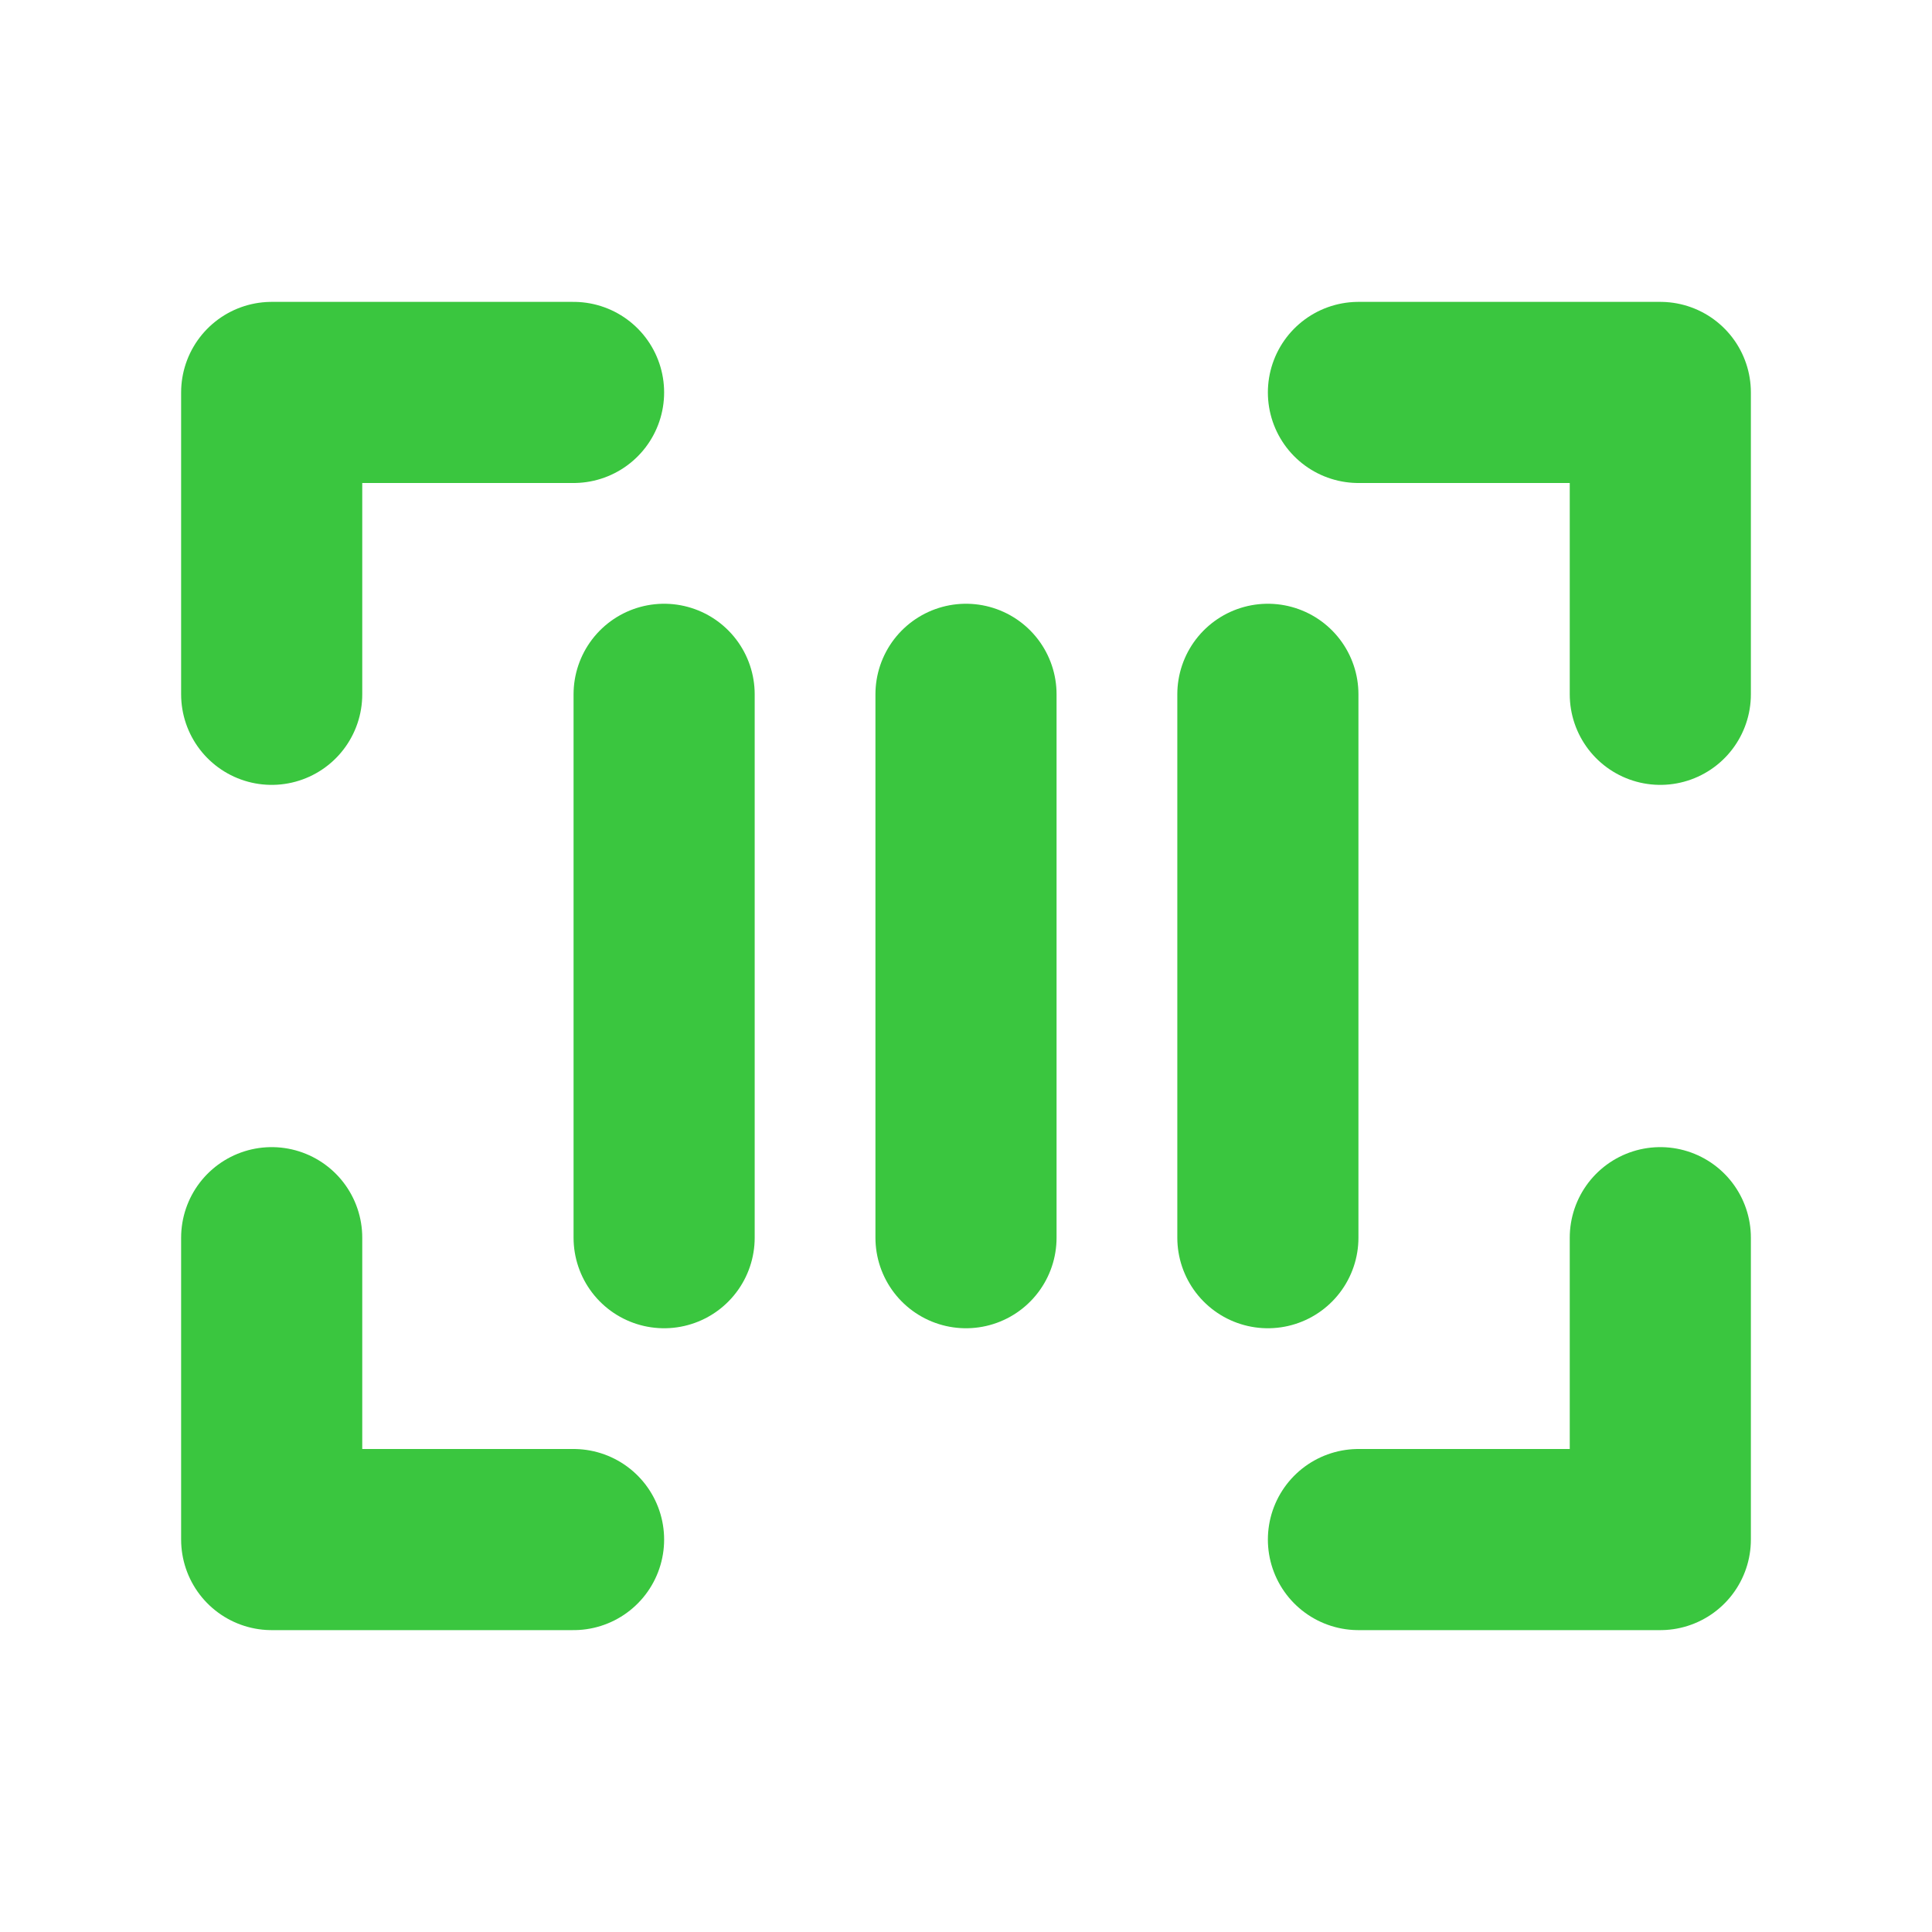
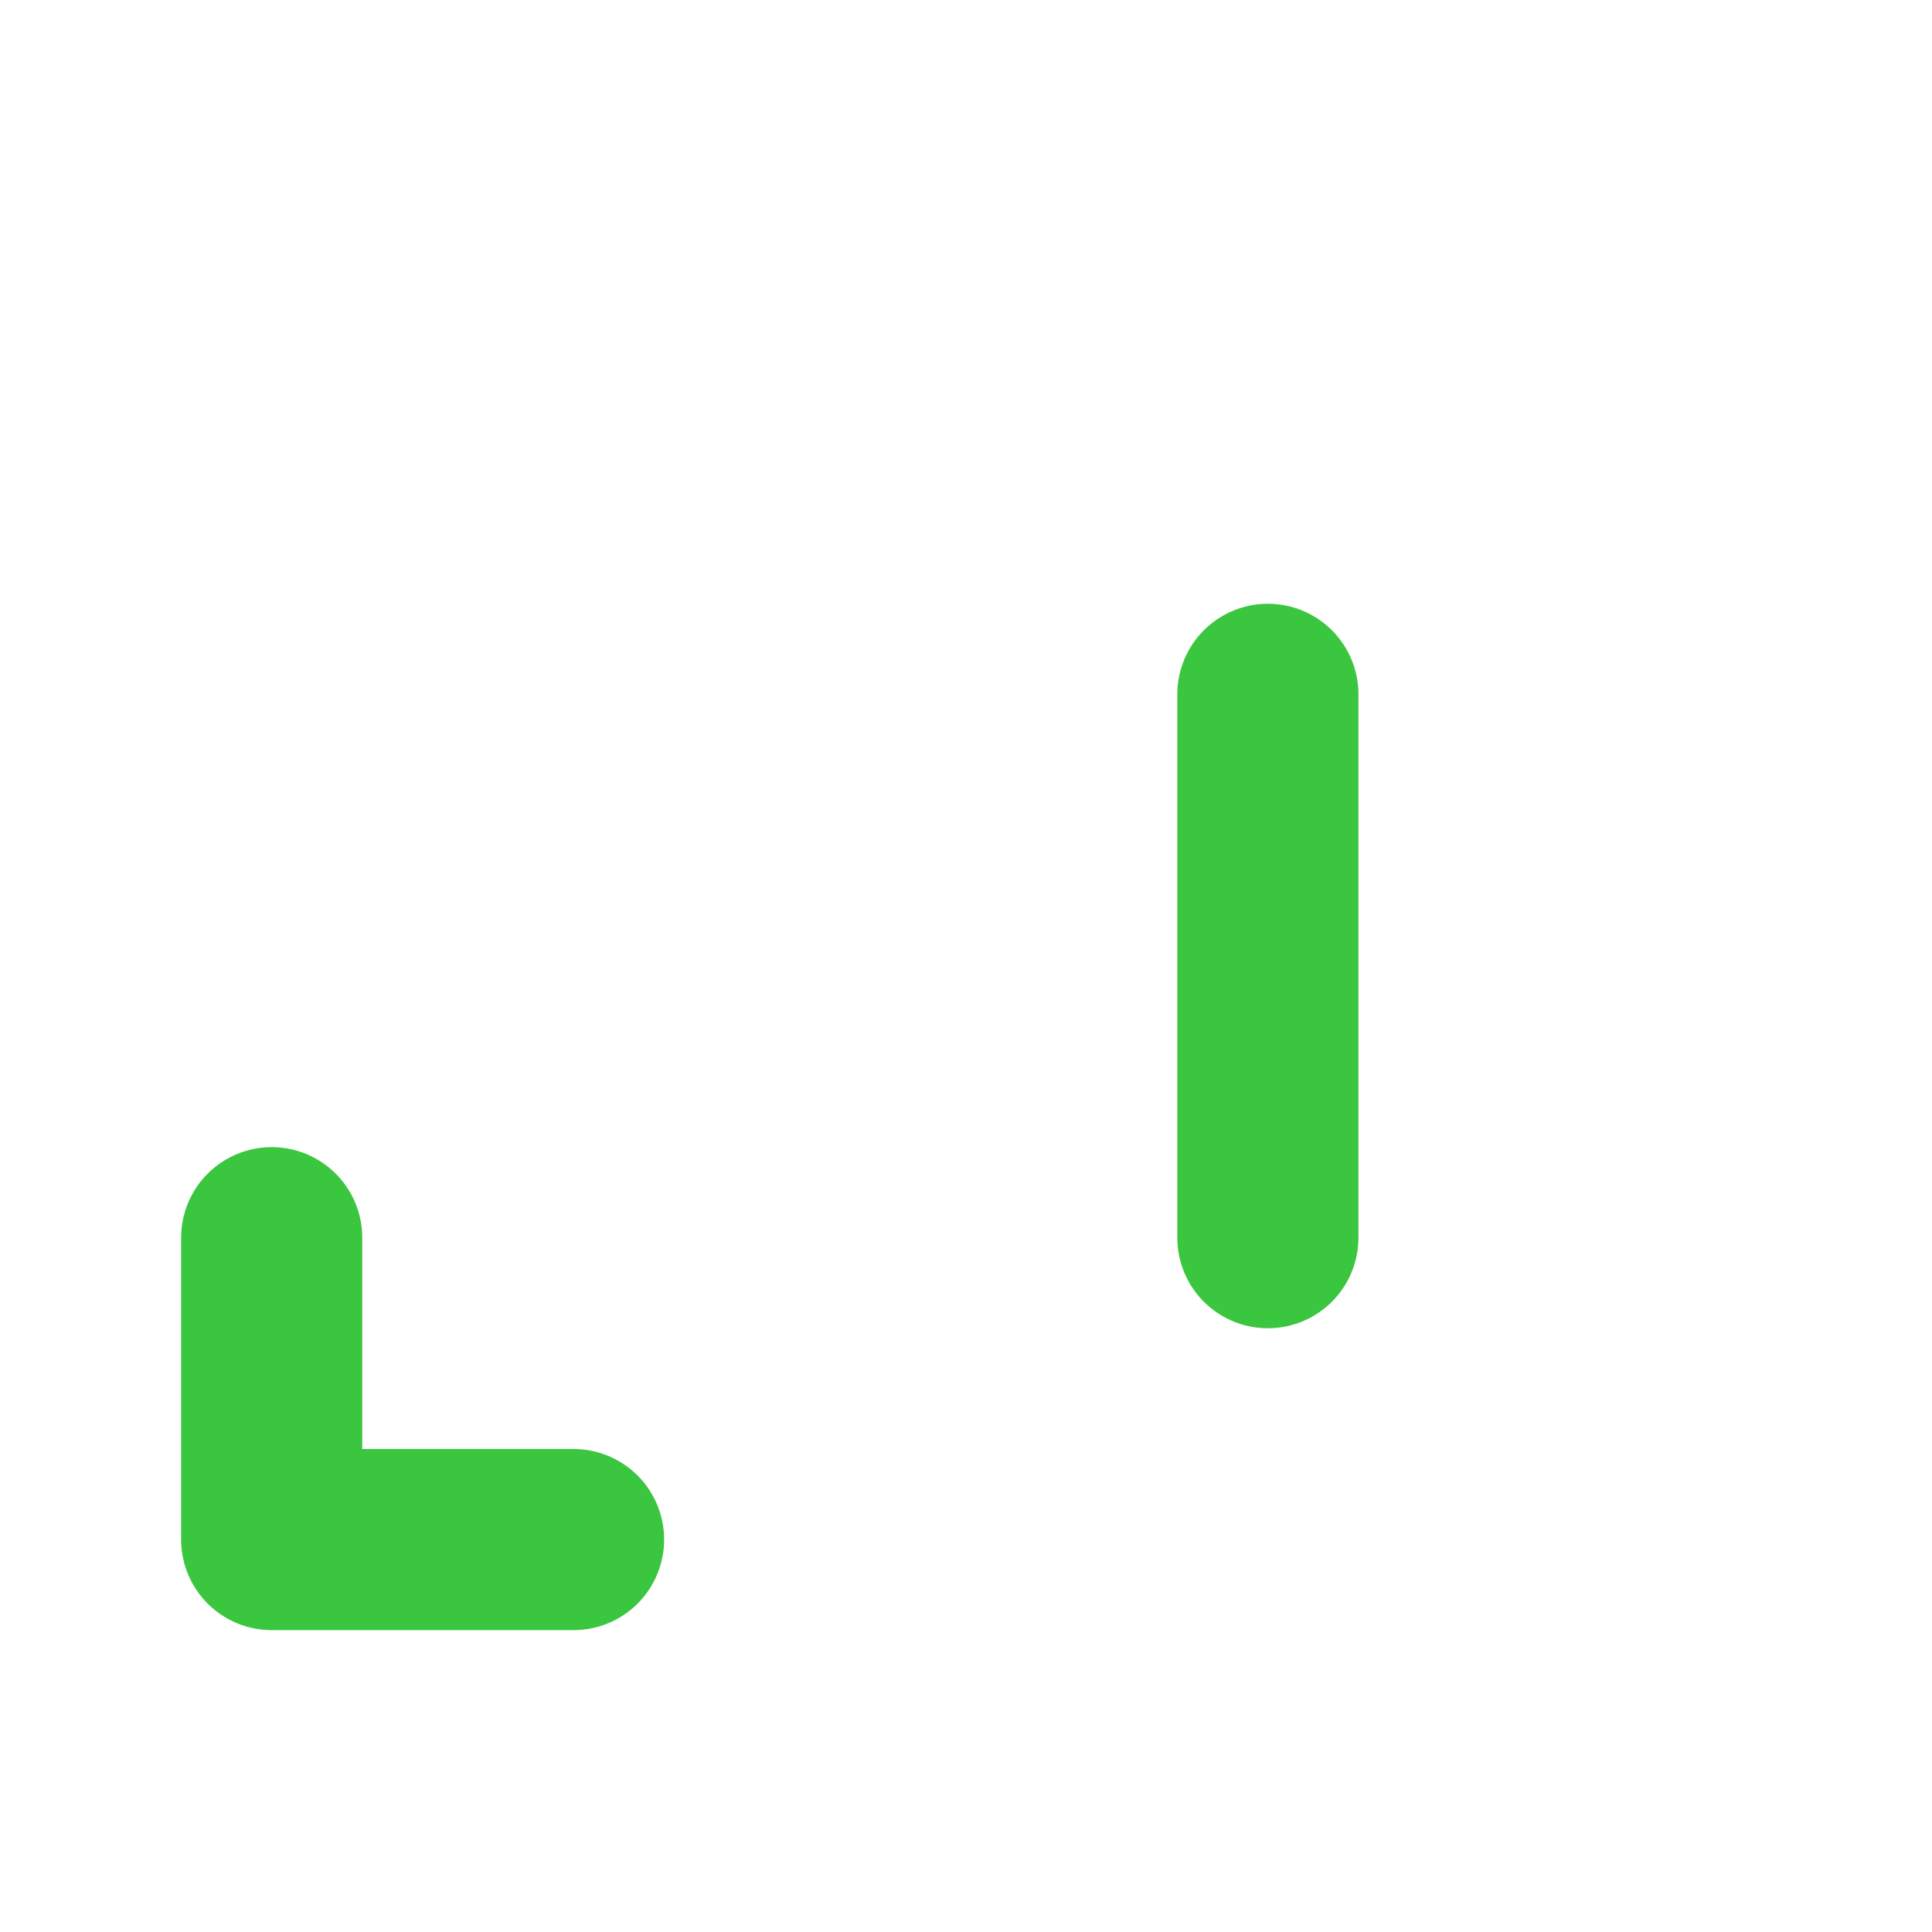
<svg xmlns="http://www.w3.org/2000/svg" width="32" height="32" viewBox="0 0 32 32" fill="none">
-   <path d="M22.5 6.5H27.5V11.5" stroke="#3AC63F" stroke-width="3" stroke-linecap="round" stroke-linejoin="round" />
  <path d="M9.5 25.5H4.5V20.5" stroke="#3AC63F" stroke-width="3" stroke-linecap="round" stroke-linejoin="round" />
-   <path d="M27.5 20.5V25.5H22.5" stroke="#3AC63F" stroke-width="3" stroke-linecap="round" stroke-linejoin="round" />
-   <path d="M4.5 11.5V6.5H9.5" stroke="#3AC63F" stroke-width="3" stroke-linecap="round" stroke-linejoin="round" />
-   <path d="M11 11.5V20.5" stroke="#3AC63F" stroke-width="3" stroke-linecap="round" stroke-linejoin="round" />
  <path d="M21 11.5V20.5" stroke="#3AC63F" stroke-width="3" stroke-linecap="round" stroke-linejoin="round" />
-   <path d="M16 11.5V20.5" stroke="#3AC63F" stroke-width="3" stroke-linecap="round" stroke-linejoin="round" />
</svg>